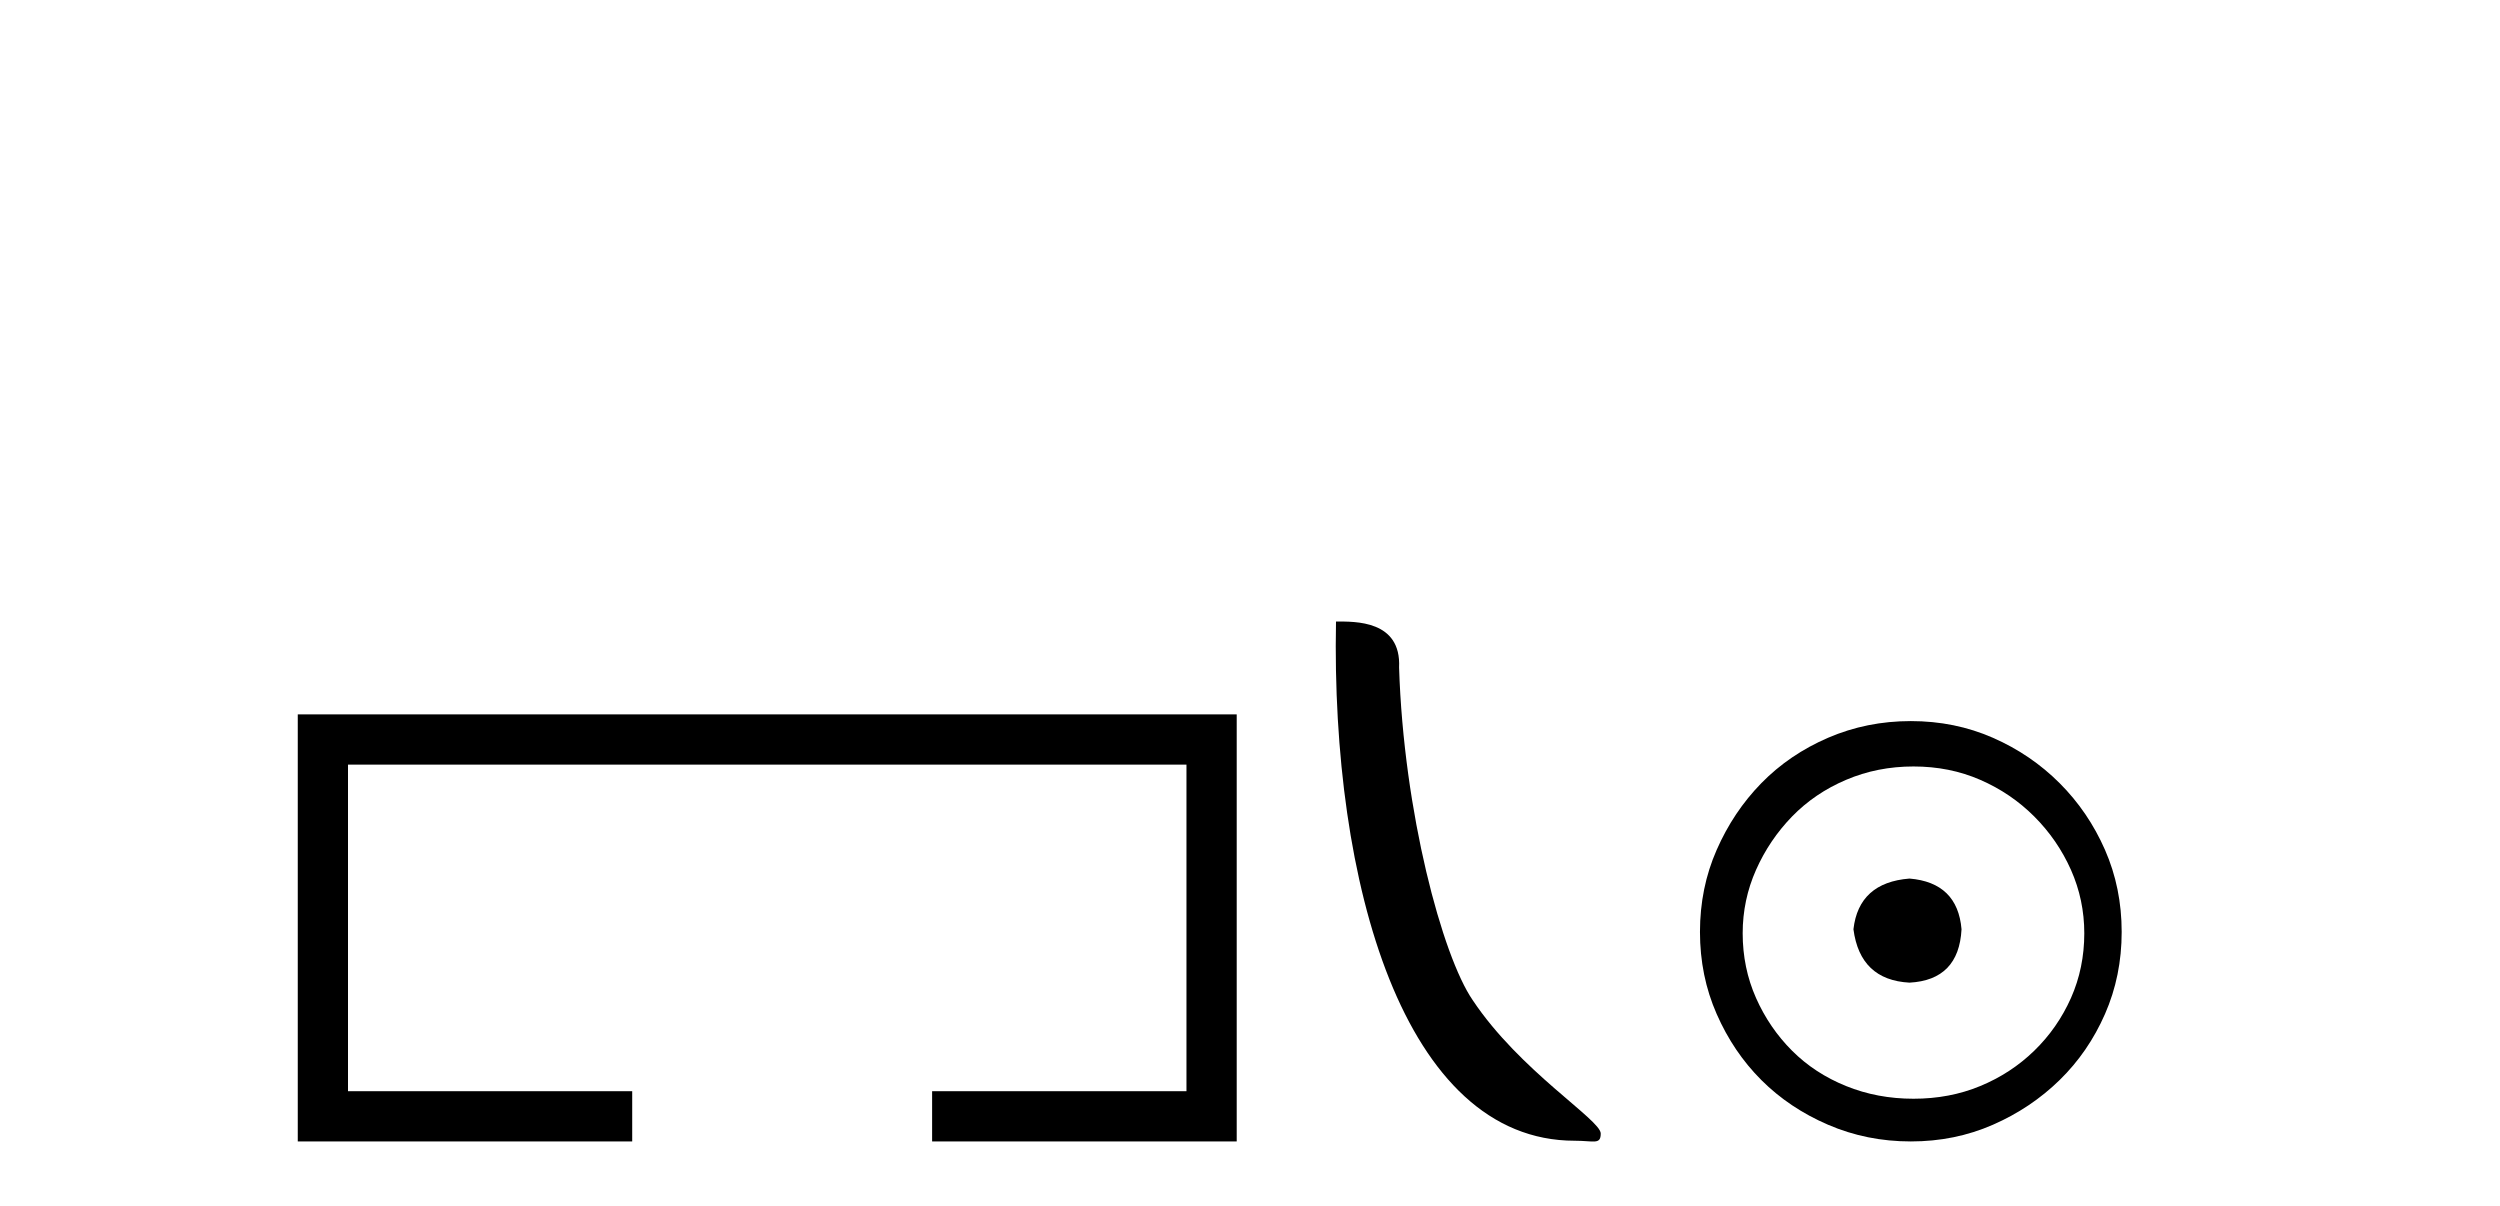
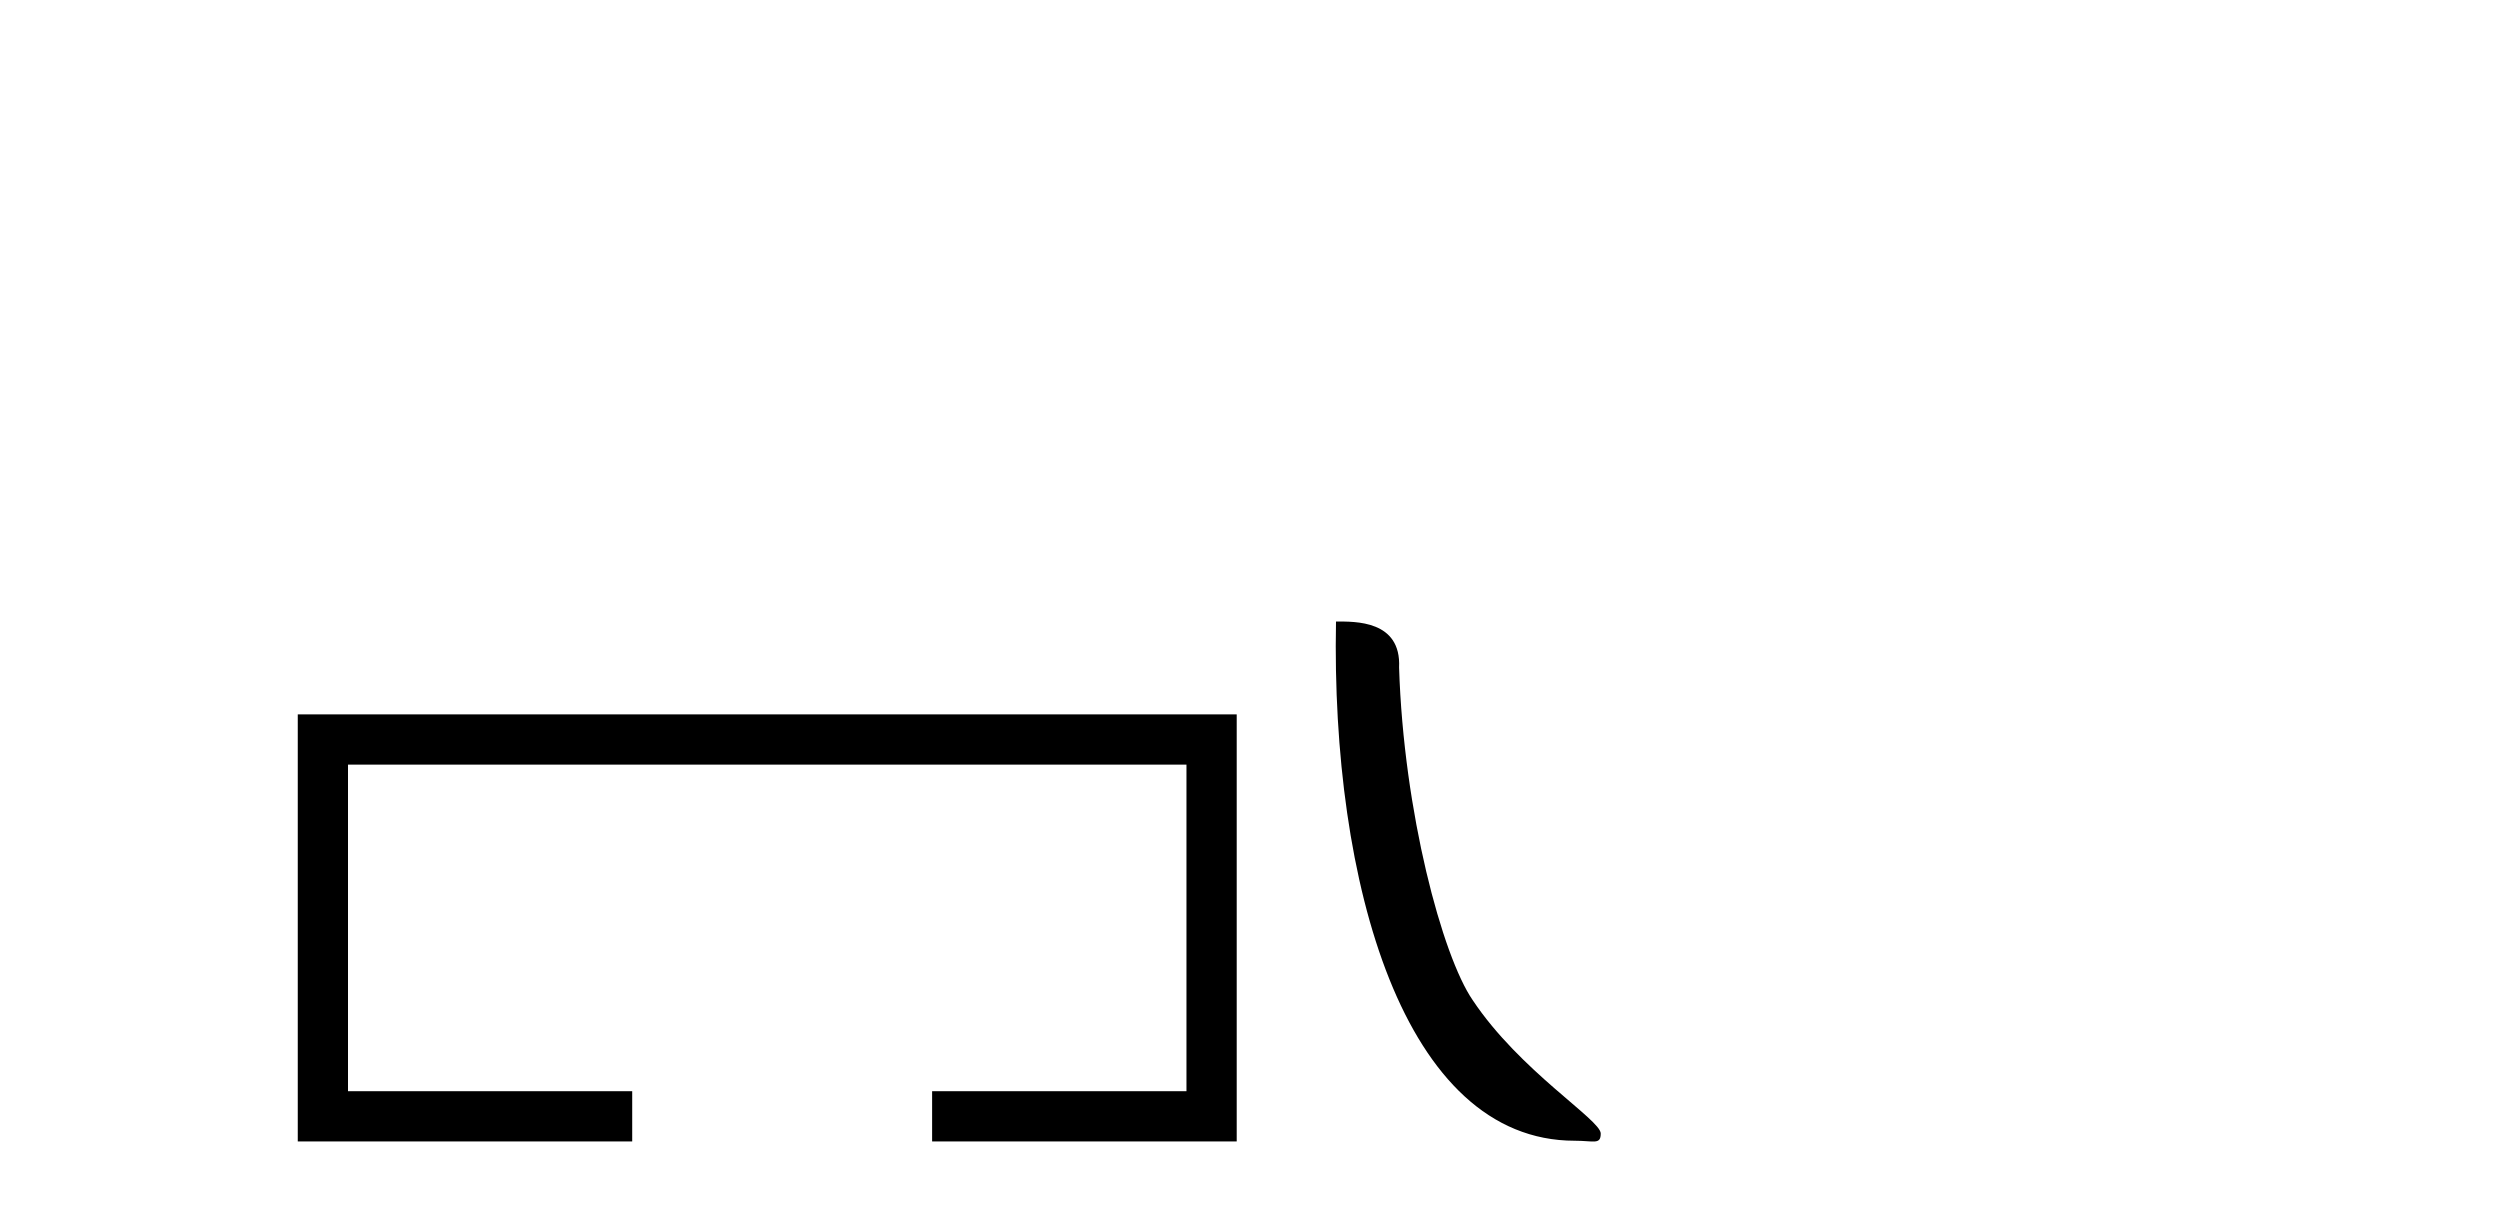
<svg xmlns="http://www.w3.org/2000/svg" width="85.0" height="41.0">
  <path d="M 10.124 24.289 L 10.124 38.809 L 21.495 38.809 L 21.495 37.101 L 11.832 37.101 L 11.832 25.997 L 40.34 25.997 L 40.34 37.101 L 31.692 37.101 L 31.692 38.809 L 42.048 38.809 L 42.048 24.289 Z" style="fill:#000000;stroke:none" />
  <path d="M 53.54 38.785 C 54.194 38.785 54.425 38.932 54.425 38.539 C 54.425 38.071 51.679 36.418 50.071 34.004 C 49.04 32.504 47.723 27.607 47.569 22.695 C 47.646 21.083 46.064 21.132 45.424 21.132 C 45.253 30.016 47.727 38.785 53.54 38.785 Z" style="fill:#000000;stroke:none" />
-   <path d="M 64.923 29.871 C 63.773 29.962 63.138 30.537 63.017 31.595 C 63.168 32.745 63.804 33.35 64.923 33.41 C 66.042 33.35 66.632 32.745 66.692 31.595 C 66.602 30.537 66.012 29.962 64.923 29.871 ZM 65.059 26.06 C 65.876 26.06 66.632 26.211 67.327 26.514 C 68.023 26.816 68.636 27.232 69.165 27.761 C 69.694 28.291 70.11 28.896 70.413 29.576 C 70.715 30.257 70.866 30.975 70.866 31.731 C 70.866 32.518 70.715 33.251 70.413 33.932 C 70.11 34.612 69.694 35.21 69.165 35.724 C 68.636 36.238 68.023 36.639 67.327 36.926 C 66.632 37.214 65.876 37.357 65.059 37.357 C 64.242 37.357 63.478 37.214 62.768 36.926 C 62.057 36.639 61.444 36.238 60.93 35.724 C 60.416 35.21 60.007 34.612 59.705 33.932 C 59.403 33.251 59.251 32.518 59.251 31.731 C 59.251 30.975 59.403 30.257 59.705 29.576 C 60.007 28.896 60.416 28.291 60.93 27.761 C 61.444 27.232 62.057 26.816 62.768 26.514 C 63.478 26.211 64.242 26.06 65.059 26.06 ZM 64.968 24.517 C 63.97 24.517 63.032 24.706 62.155 25.084 C 61.278 25.462 60.522 25.977 59.886 26.627 C 59.251 27.277 58.745 28.034 58.367 28.896 C 57.988 29.758 57.799 30.688 57.799 31.686 C 57.799 32.684 57.988 33.614 58.367 34.476 C 58.745 35.338 59.251 36.087 59.886 36.722 C 60.522 37.357 61.278 37.864 62.155 38.242 C 63.032 38.62 63.97 38.809 64.968 38.809 C 65.966 38.809 66.896 38.62 67.758 38.242 C 68.621 37.864 69.377 37.357 70.027 36.722 C 70.677 36.087 71.192 35.338 71.57 34.476 C 71.948 33.614 72.137 32.684 72.137 31.686 C 72.137 30.688 71.948 29.758 71.57 28.896 C 71.192 28.034 70.677 27.277 70.027 26.627 C 69.377 25.977 68.621 25.462 67.758 25.084 C 66.896 24.706 65.966 24.517 64.968 24.517 Z" style="fill:#000000;stroke:none" />
</svg>